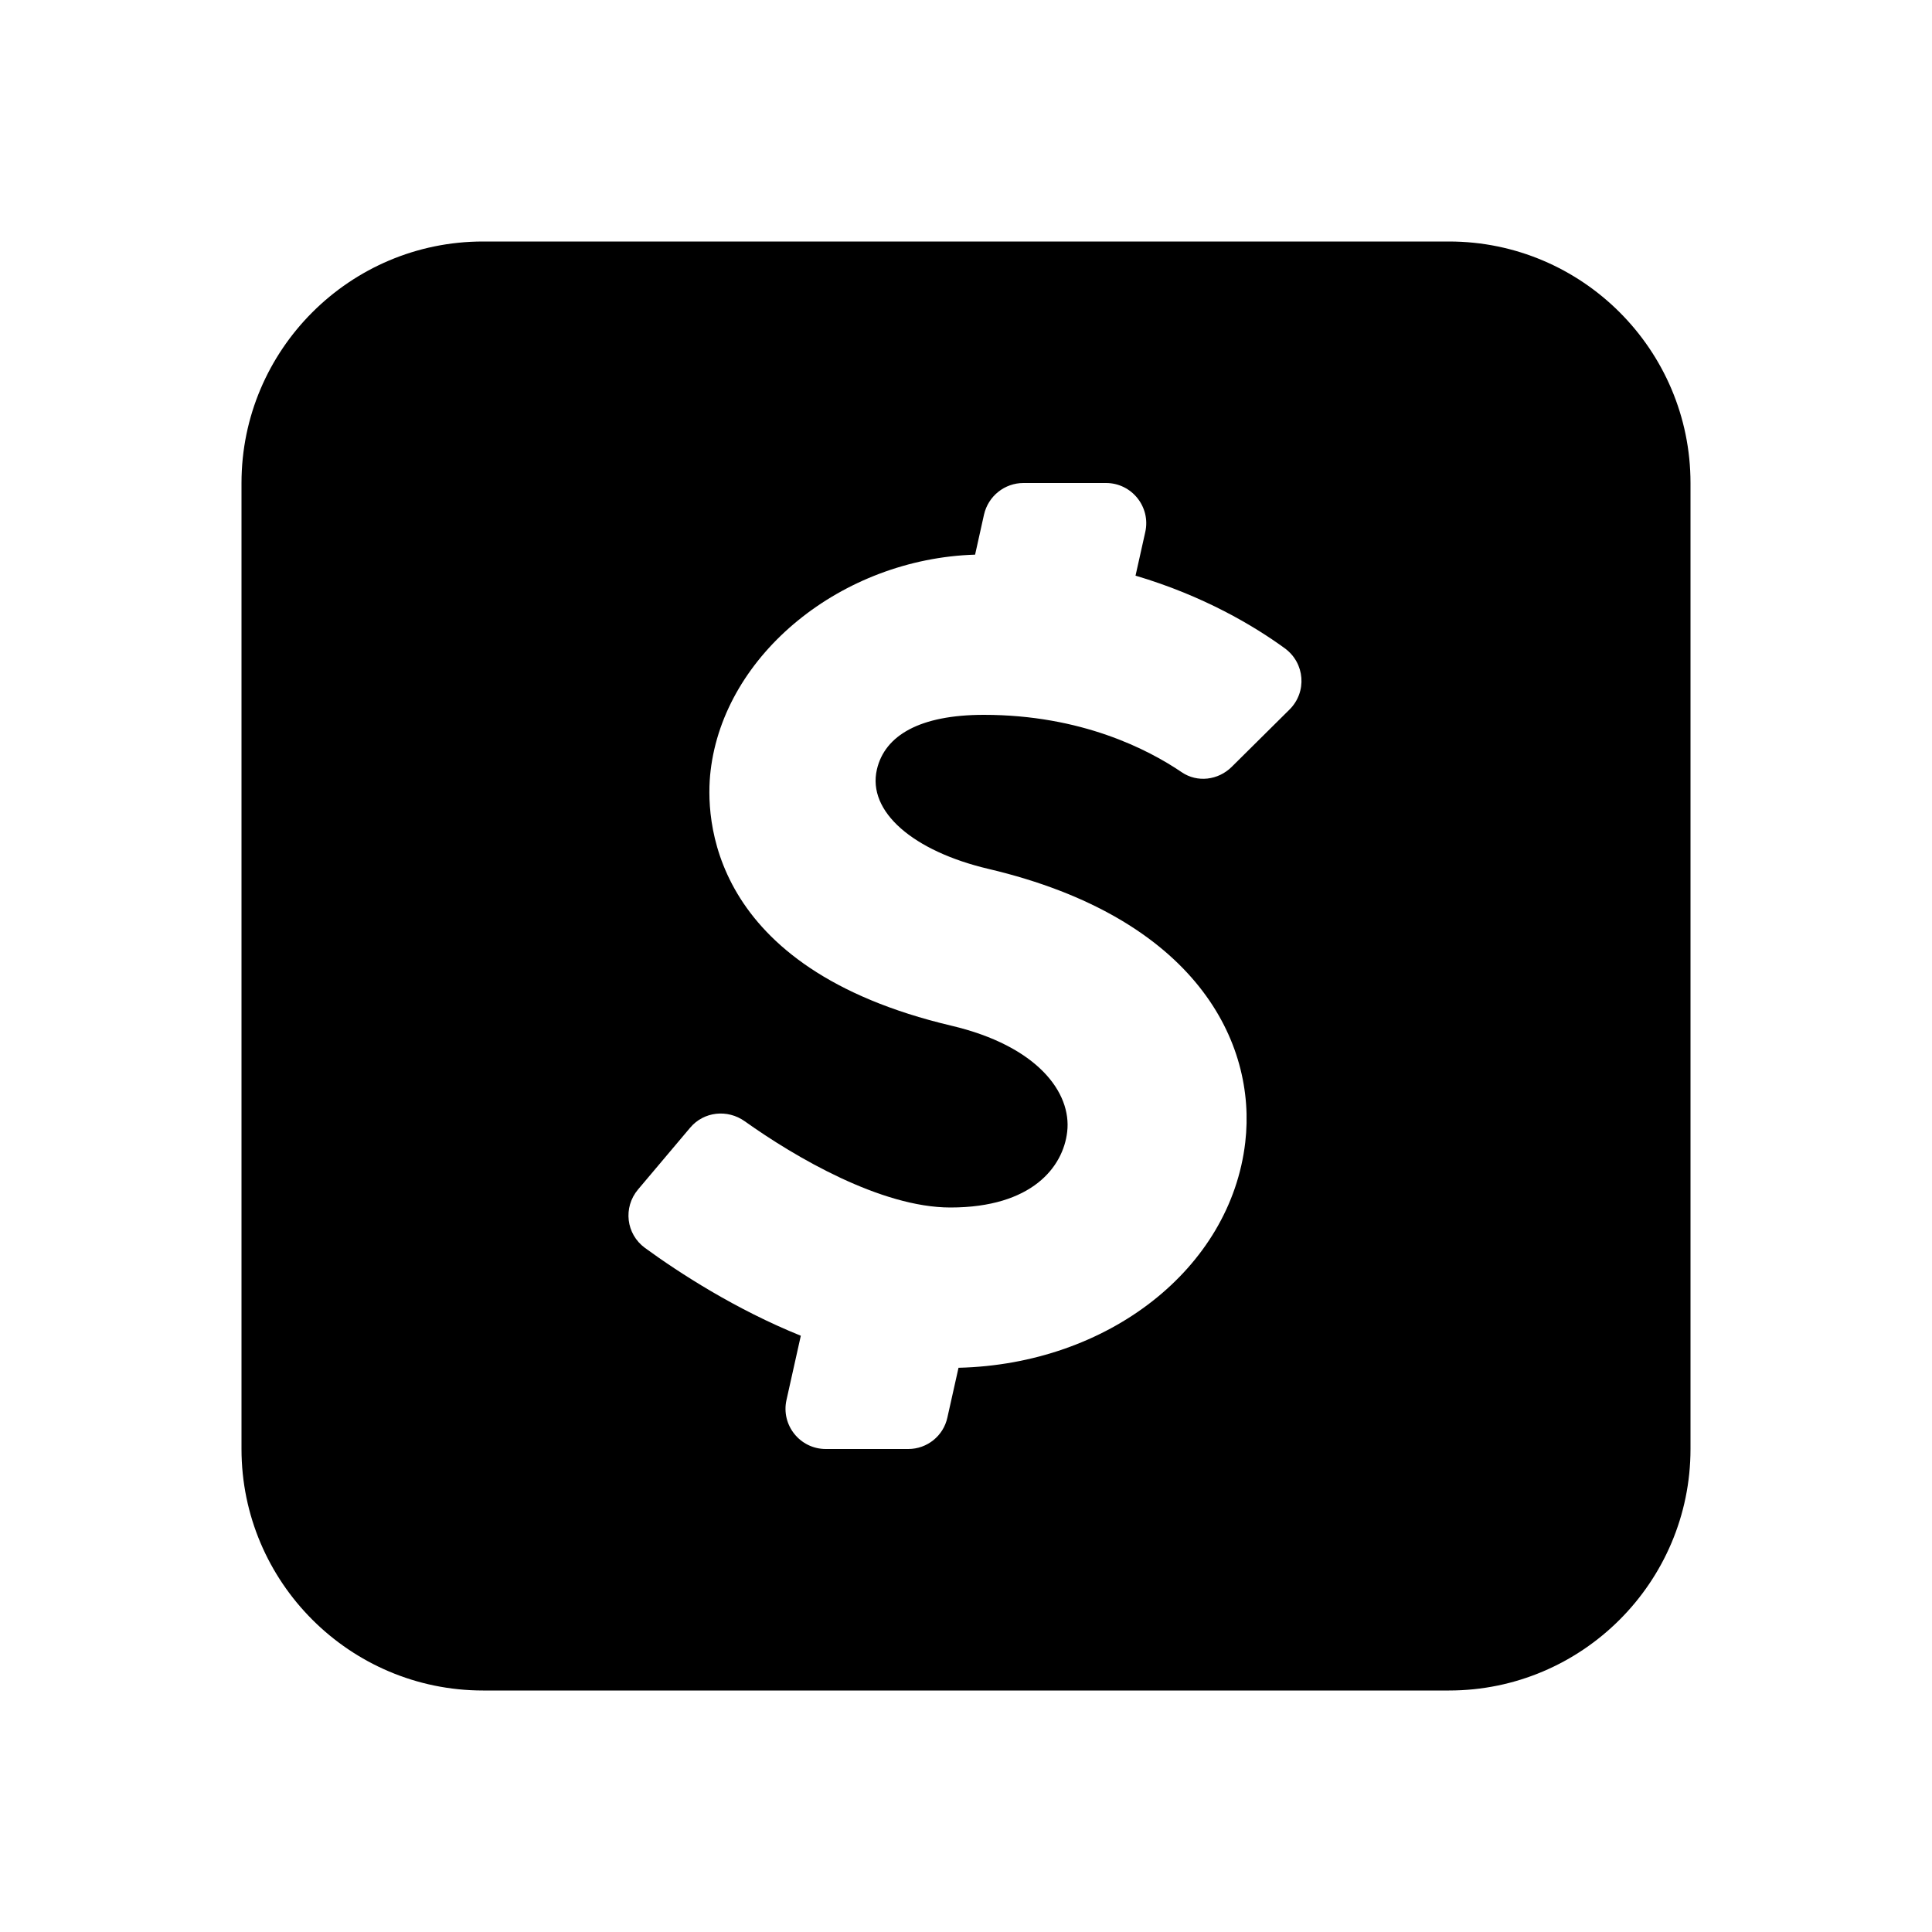
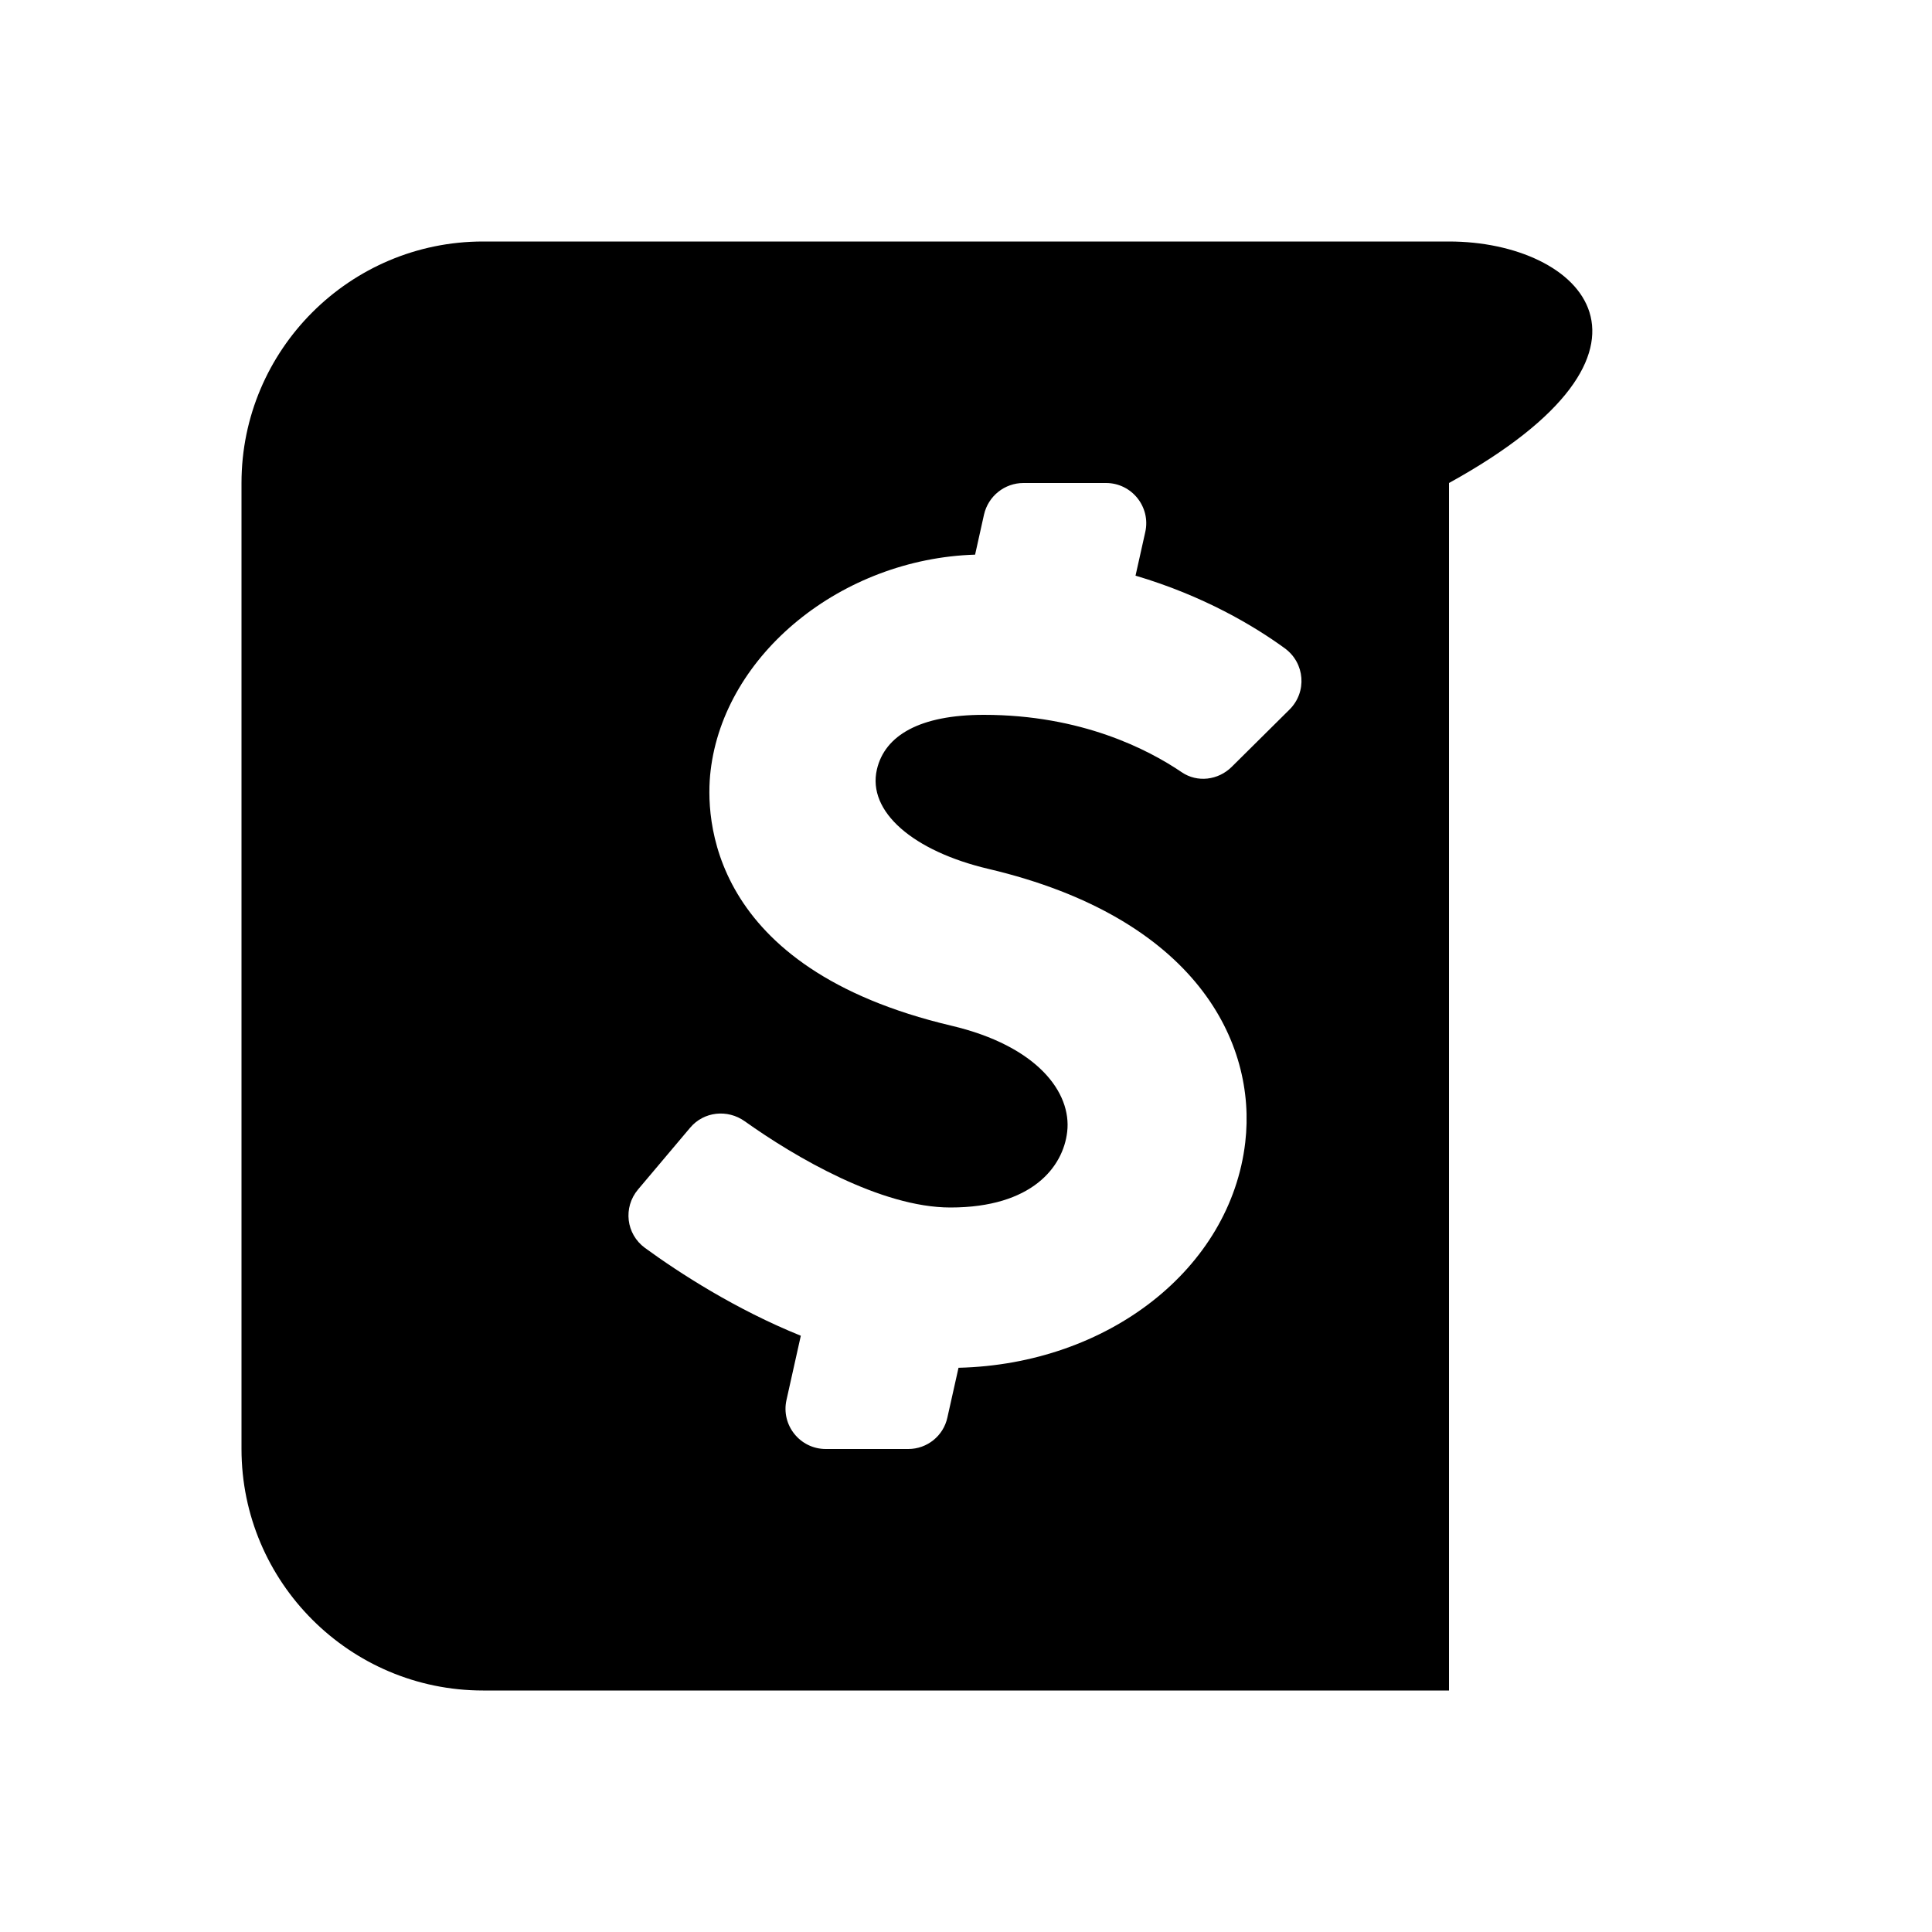
<svg xmlns="http://www.w3.org/2000/svg" viewBox="0 0 24 24" width="24px" height="24px">
-   <path d="M18,3H6C4.346,3,3,4.346,3,6v12c0,1.654,1.346,3,3,3h12c1.654,0,3-1.346,3-3V6C21,4.346,19.654,3,18,3z M16.018,8.815 L15.3,9.527c-0.167,0.165-0.426,0.198-0.62,0.066c-0.417-0.283-1.248-0.713-2.458-0.713c-0.794,0-1.231,0.255-1.329,0.679 c-0.121,0.524,0.452,1.015,1.387,1.235c2.573,0.607,3.334,2.153,3.189,3.397c-0.183,1.571-1.706,2.756-3.562,2.8l-0.138,0.617 C11.72,17.837,11.517,18,11.283,18h-1.025c-0.32,0-0.558-0.297-0.488-0.609l0.178-0.798c-0.81-0.327-1.51-0.78-1.936-1.091 c-0.235-0.172-0.274-0.503-0.086-0.726l0.647-0.767c0.17-0.202,0.464-0.233,0.679-0.08C9.875,14.373,10.945,15,11.806,15 c1.016,0,1.401-0.505,1.451-0.94c0.057-0.488-0.37-1.066-1.437-1.318c-3.036-0.716-3.059-2.604-2.993-3.165 c0.169-1.454,1.632-2.636,3.286-2.687l0.111-0.499C12.277,6.162,12.48,6,12.714,6h1.025c0.32,0,0.558,0.297,0.488,0.609 l-0.121,0.542c0.844,0.25,1.471,0.623,1.855,0.903C16.211,8.237,16.239,8.596,16.018,8.815z" />
+   <path d="M18,3H6C4.346,3,3,4.346,3,6v12c0,1.654,1.346,3,3,3h12V6C21,4.346,19.654,3,18,3z M16.018,8.815 L15.3,9.527c-0.167,0.165-0.426,0.198-0.62,0.066c-0.417-0.283-1.248-0.713-2.458-0.713c-0.794,0-1.231,0.255-1.329,0.679 c-0.121,0.524,0.452,1.015,1.387,1.235c2.573,0.607,3.334,2.153,3.189,3.397c-0.183,1.571-1.706,2.756-3.562,2.8l-0.138,0.617 C11.72,17.837,11.517,18,11.283,18h-1.025c-0.32,0-0.558-0.297-0.488-0.609l0.178-0.798c-0.81-0.327-1.51-0.78-1.936-1.091 c-0.235-0.172-0.274-0.503-0.086-0.726l0.647-0.767c0.17-0.202,0.464-0.233,0.679-0.08C9.875,14.373,10.945,15,11.806,15 c1.016,0,1.401-0.505,1.451-0.94c0.057-0.488-0.37-1.066-1.437-1.318c-3.036-0.716-3.059-2.604-2.993-3.165 c0.169-1.454,1.632-2.636,3.286-2.687l0.111-0.499C12.277,6.162,12.48,6,12.714,6h1.025c0.32,0,0.558,0.297,0.488,0.609 l-0.121,0.542c0.844,0.25,1.471,0.623,1.855,0.903C16.211,8.237,16.239,8.596,16.018,8.815z" />
</svg>